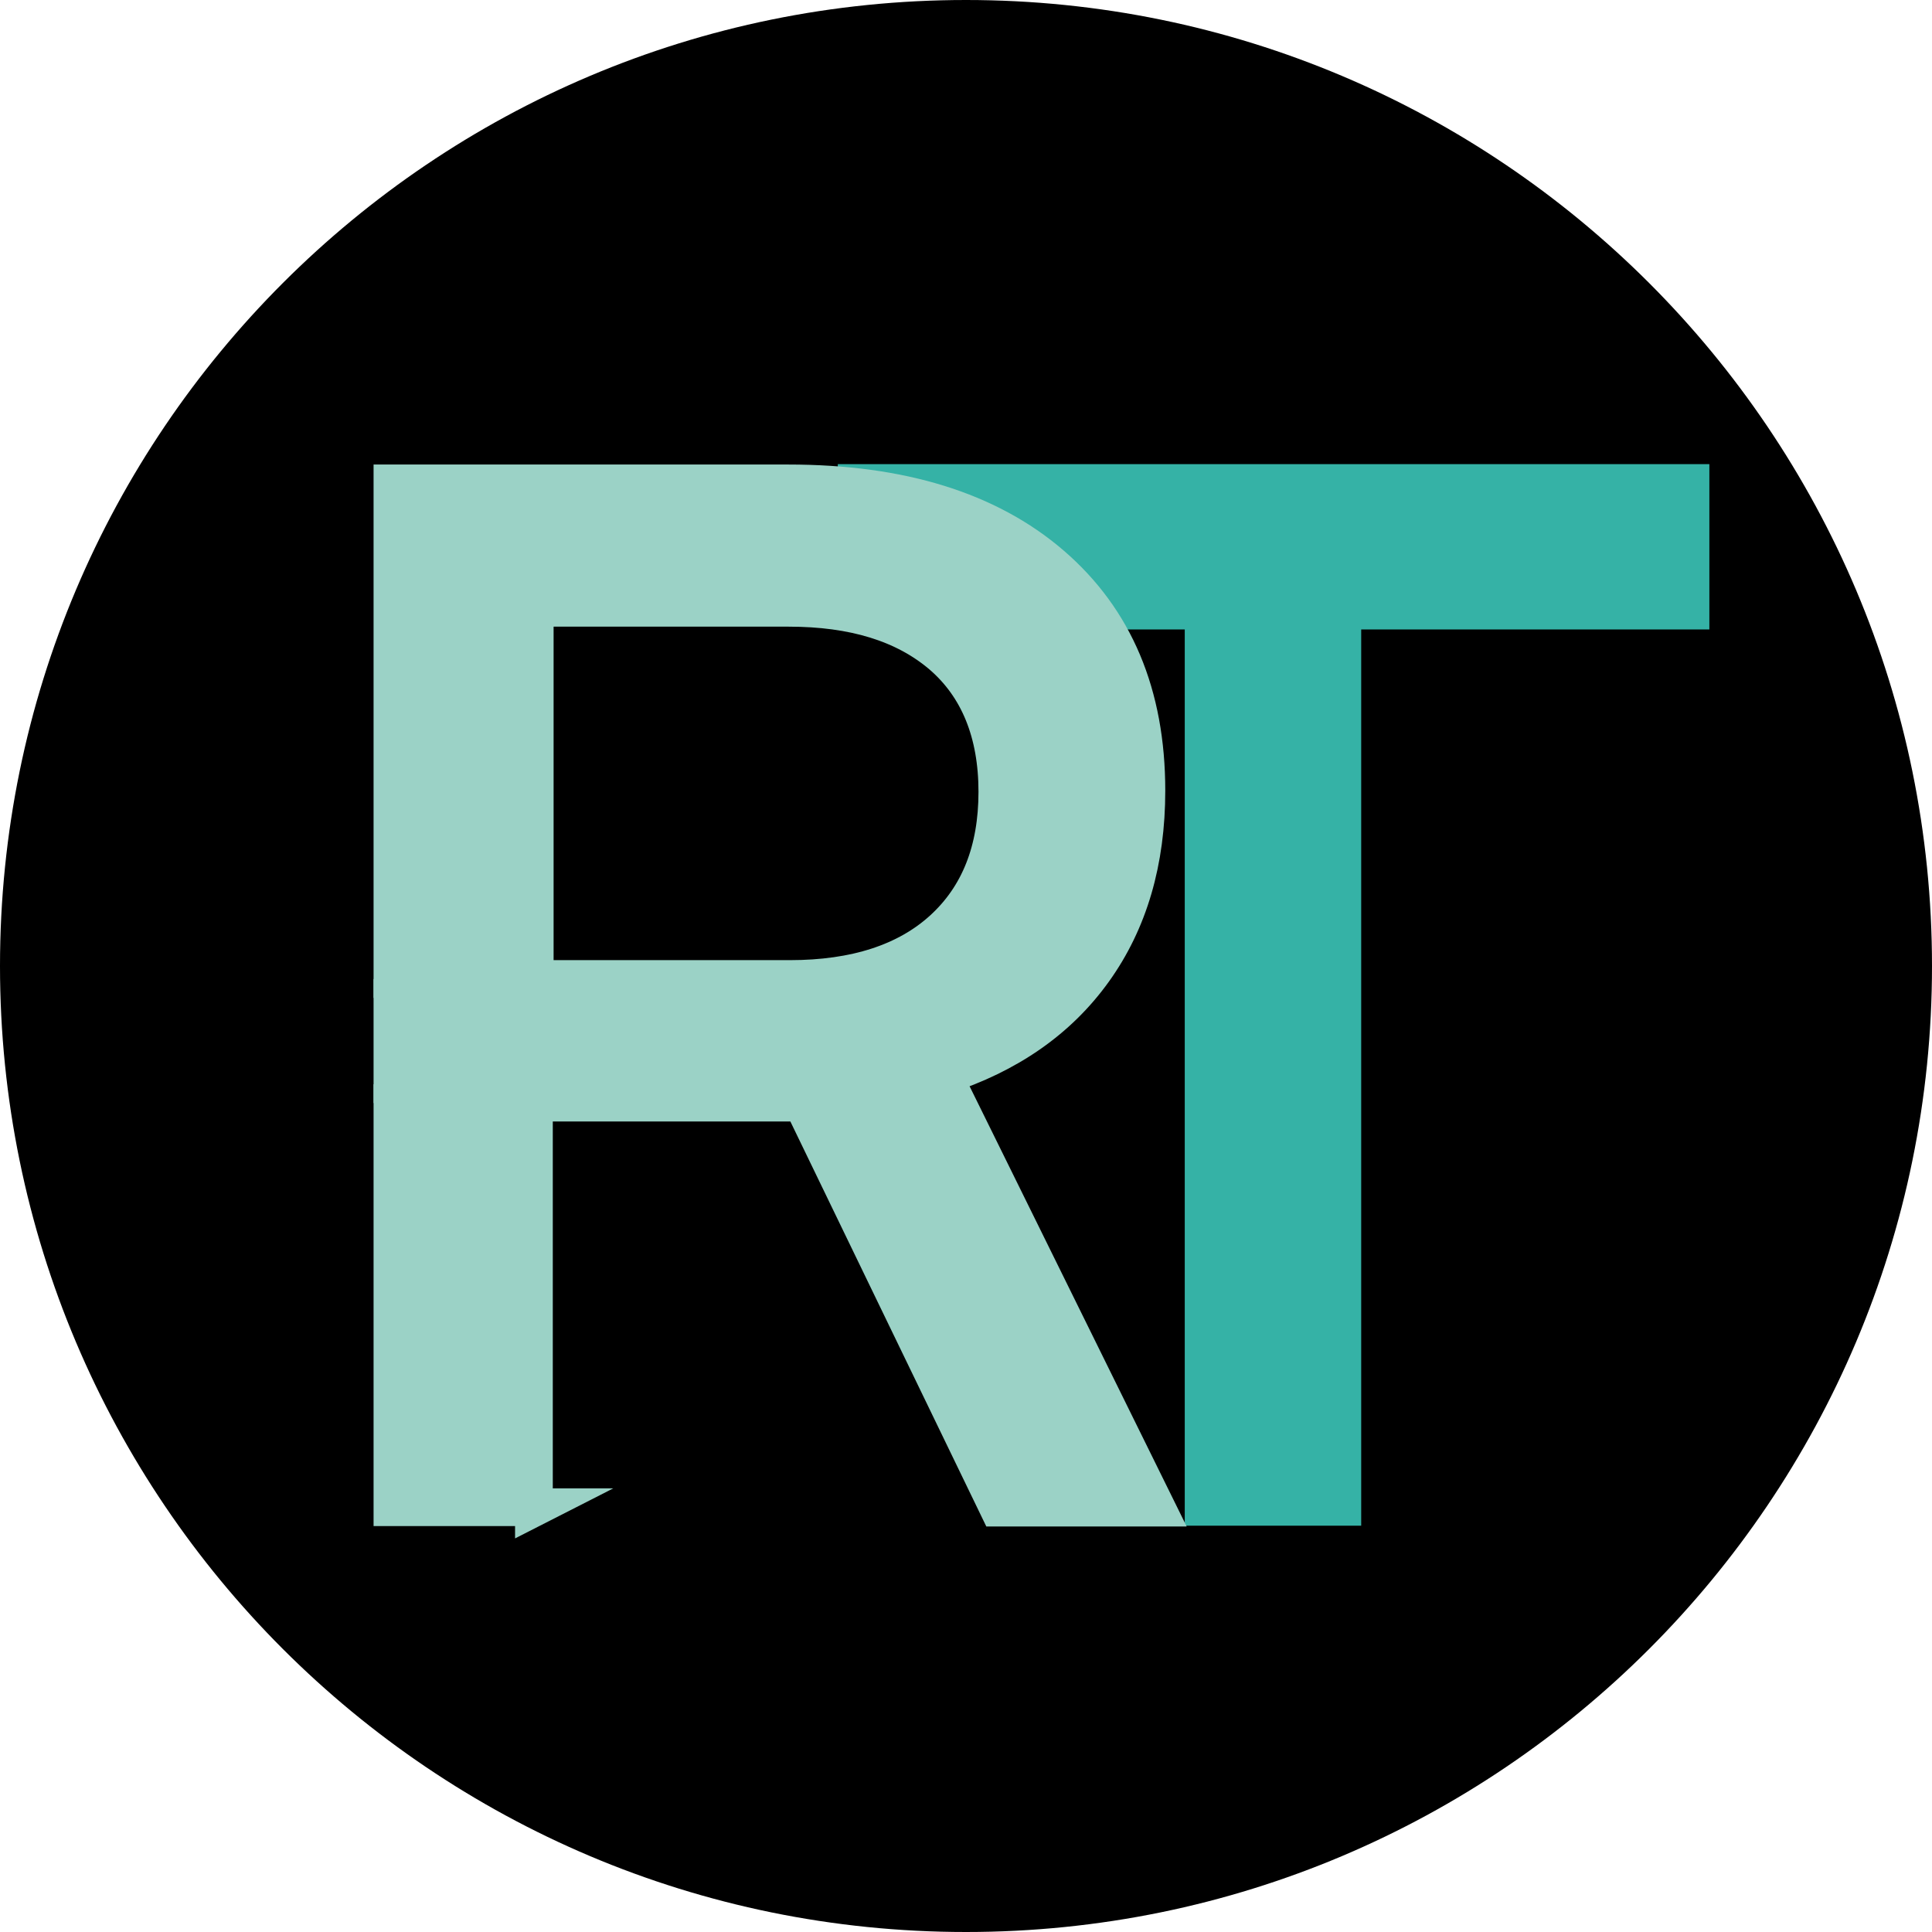
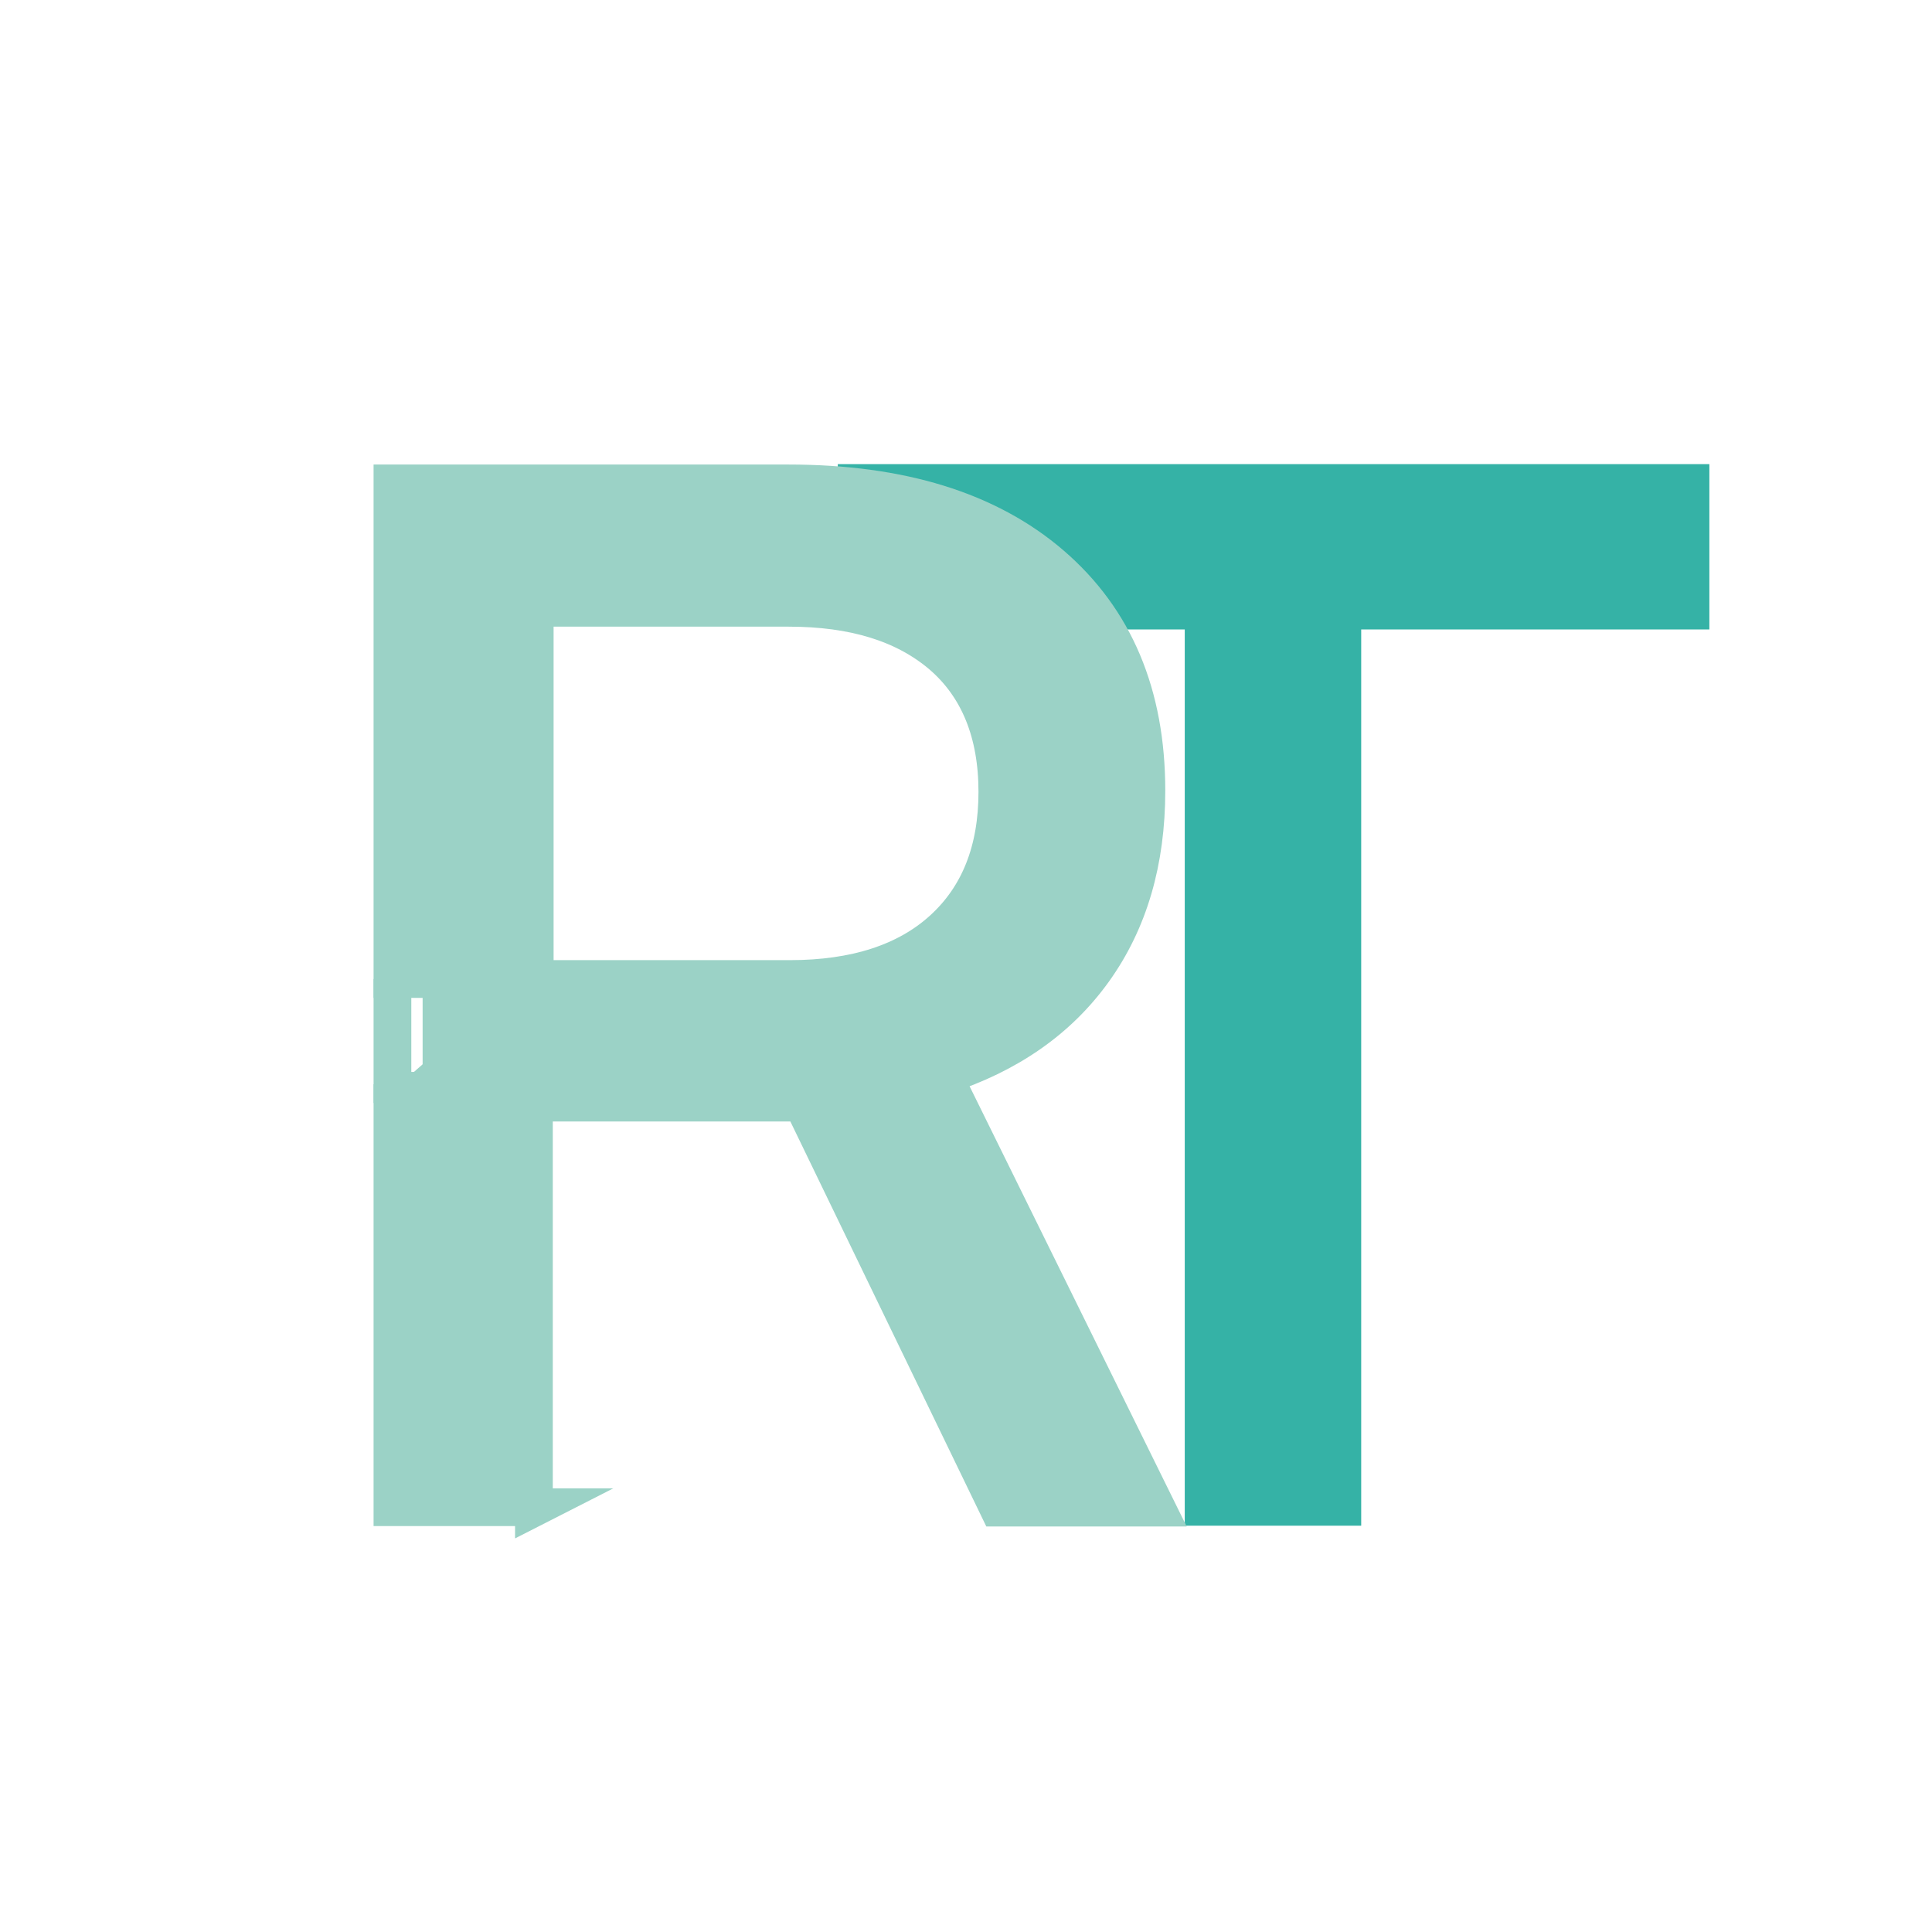
<svg xmlns="http://www.w3.org/2000/svg" width="128" height="128" viewBox="0 0 128 128" fill="none">
  <g clip-path="url(#clip0_9_160)">
-     <path d="M0 64C0 28.654 28.654 0 64 0V0C99.346 0 128 28.654 128 64V64C128 99.346 99.346 128 64 128V128C28.654 128 0 99.346 0 64V64Z" fill="black" />
    <path d="M112 40.453V32H56.756V40.453H112ZM79.743 32V99.831H88.933V32H79.743Z" fill="#35B2A6" stroke="#35B2A6" stroke-width="2.5" stroke-miterlimit="10" />
    <path d="M35.427 99.857H26V73.078L35.427 73.025V64.862H26V32.026H52.227C59.652 32.026 65.472 33.817 69.658 37.424C73.845 41.032 75.952 46.009 75.952 52.381C75.952 57.068 74.793 61.044 72.45 64.309C70.106 67.575 66.788 69.865 62.496 71.261L76.61 99.884H66.13L53.148 73.052H35.374V99.884L35.427 99.857ZM35.427 40.268V64.862H52.332C56.677 64.862 60.074 63.756 62.47 61.571C64.866 59.385 66.077 56.357 66.077 52.46C66.077 48.563 64.84 45.508 62.391 43.402C59.916 41.295 56.545 40.268 52.253 40.268H35.427Z" fill="#9BD2C6" />
    <path d="M35.427 64.862V73.025L26 73.078V99.857H35.427L35.374 99.884V73.052H53.148L66.13 99.884H76.61L62.496 71.261C66.788 69.865 70.106 67.575 72.45 64.309C74.793 61.044 75.952 57.068 75.952 52.381C75.952 46.009 73.845 41.032 69.658 37.424C65.472 33.817 59.652 32.026 52.227 32.026H26V64.862H35.427ZM35.427 64.862V40.268H52.253C56.545 40.268 59.916 41.295 62.391 43.402C64.84 45.508 66.077 48.563 66.077 52.46C66.077 56.357 64.866 59.385 62.47 61.571C60.074 63.756 56.677 64.862 52.332 64.862H35.427Z" stroke="#9BD2C6" stroke-width="2.5" stroke-miterlimit="10" />
    <path d="M26 64.862V73.078" stroke="#9BD2C6" stroke-width="2.5" stroke-miterlimit="10" />
-     <path d="M26 40.268H35.427V32" fill="#9BD2C6" />
-     <path d="M26 40.268H35.427V32" stroke="#9BD2C6" stroke-width="2.5" stroke-miterlimit="10" />
    <path d="M26 72.268H35.427V64" fill="#9BD2C6" />
    <path d="M26 72.268H35.427V64" stroke="#9BD2C6" stroke-width="2.5" stroke-miterlimit="10" />
    <path d="M35.427 65H28V73.268" fill="#9BD2C6" />
-     <path d="M35.427 65H28V73.268" stroke="#9BD2C6" stroke-width="2.5" stroke-miterlimit="10" />
  </g>
  <defs>
    <clipPath id="clip0_9_160">
      <rect width="128" height="128" fill="white" />
    </clipPath>
  </defs>
</svg>